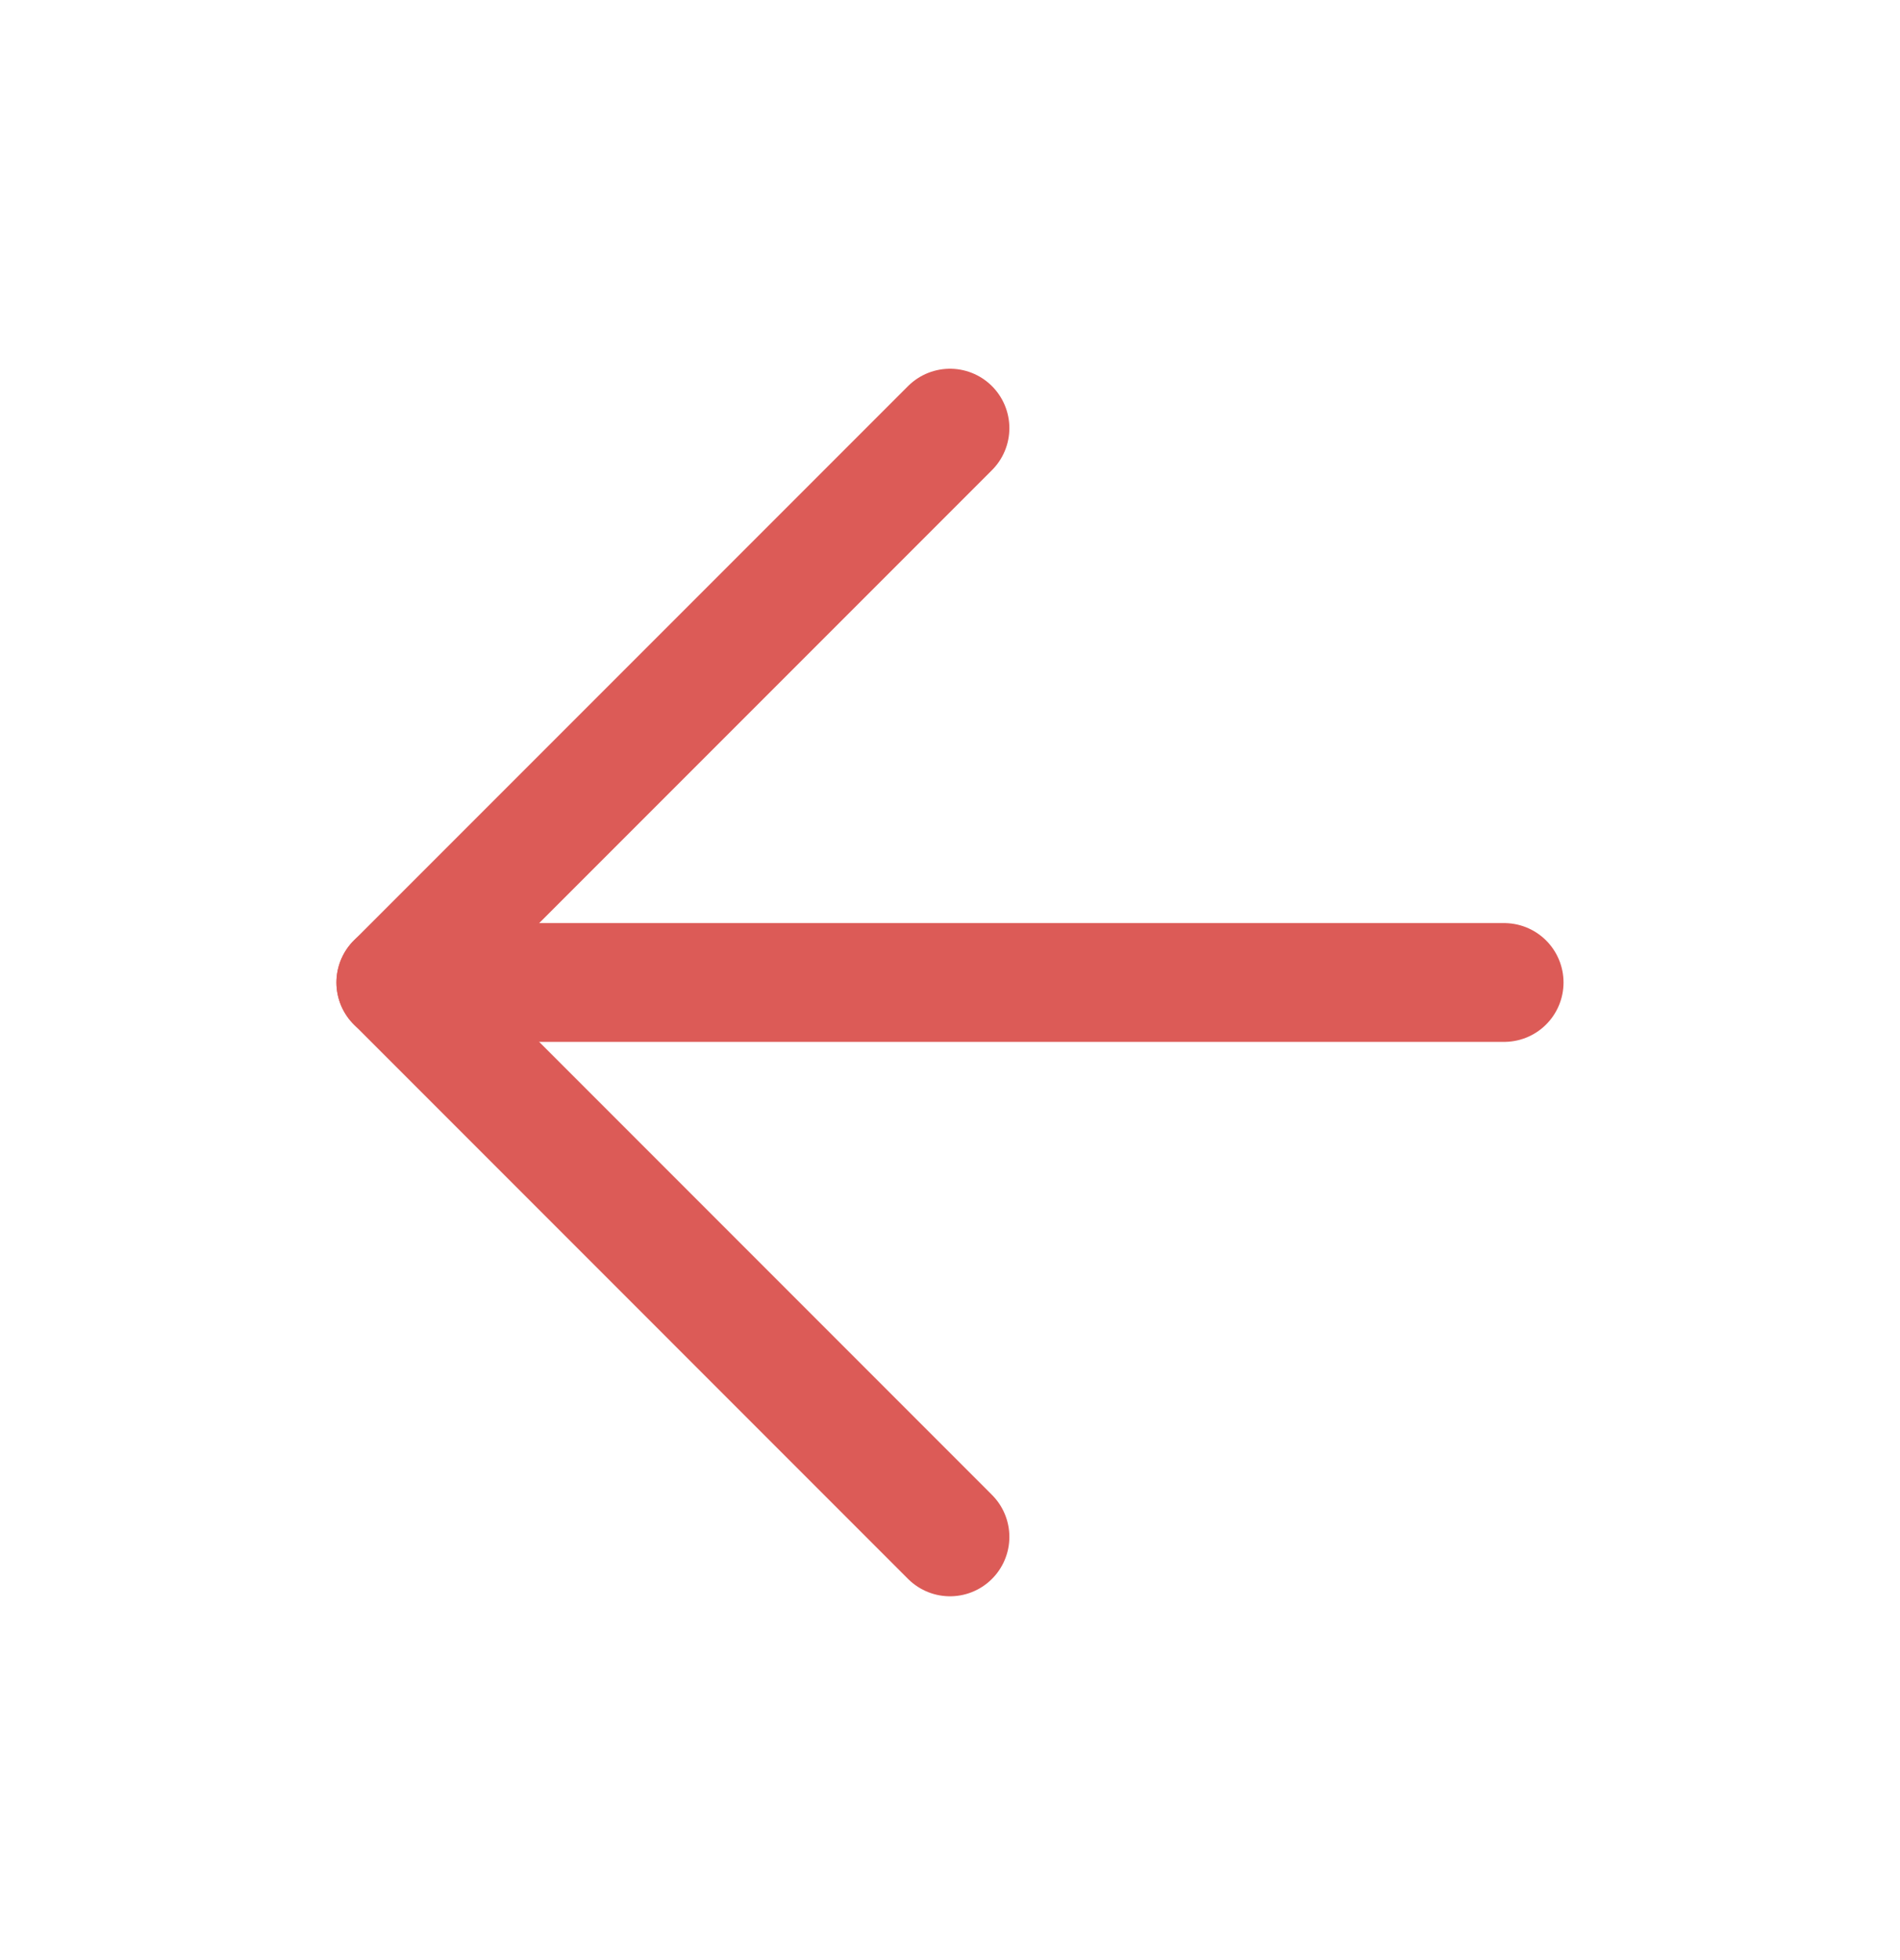
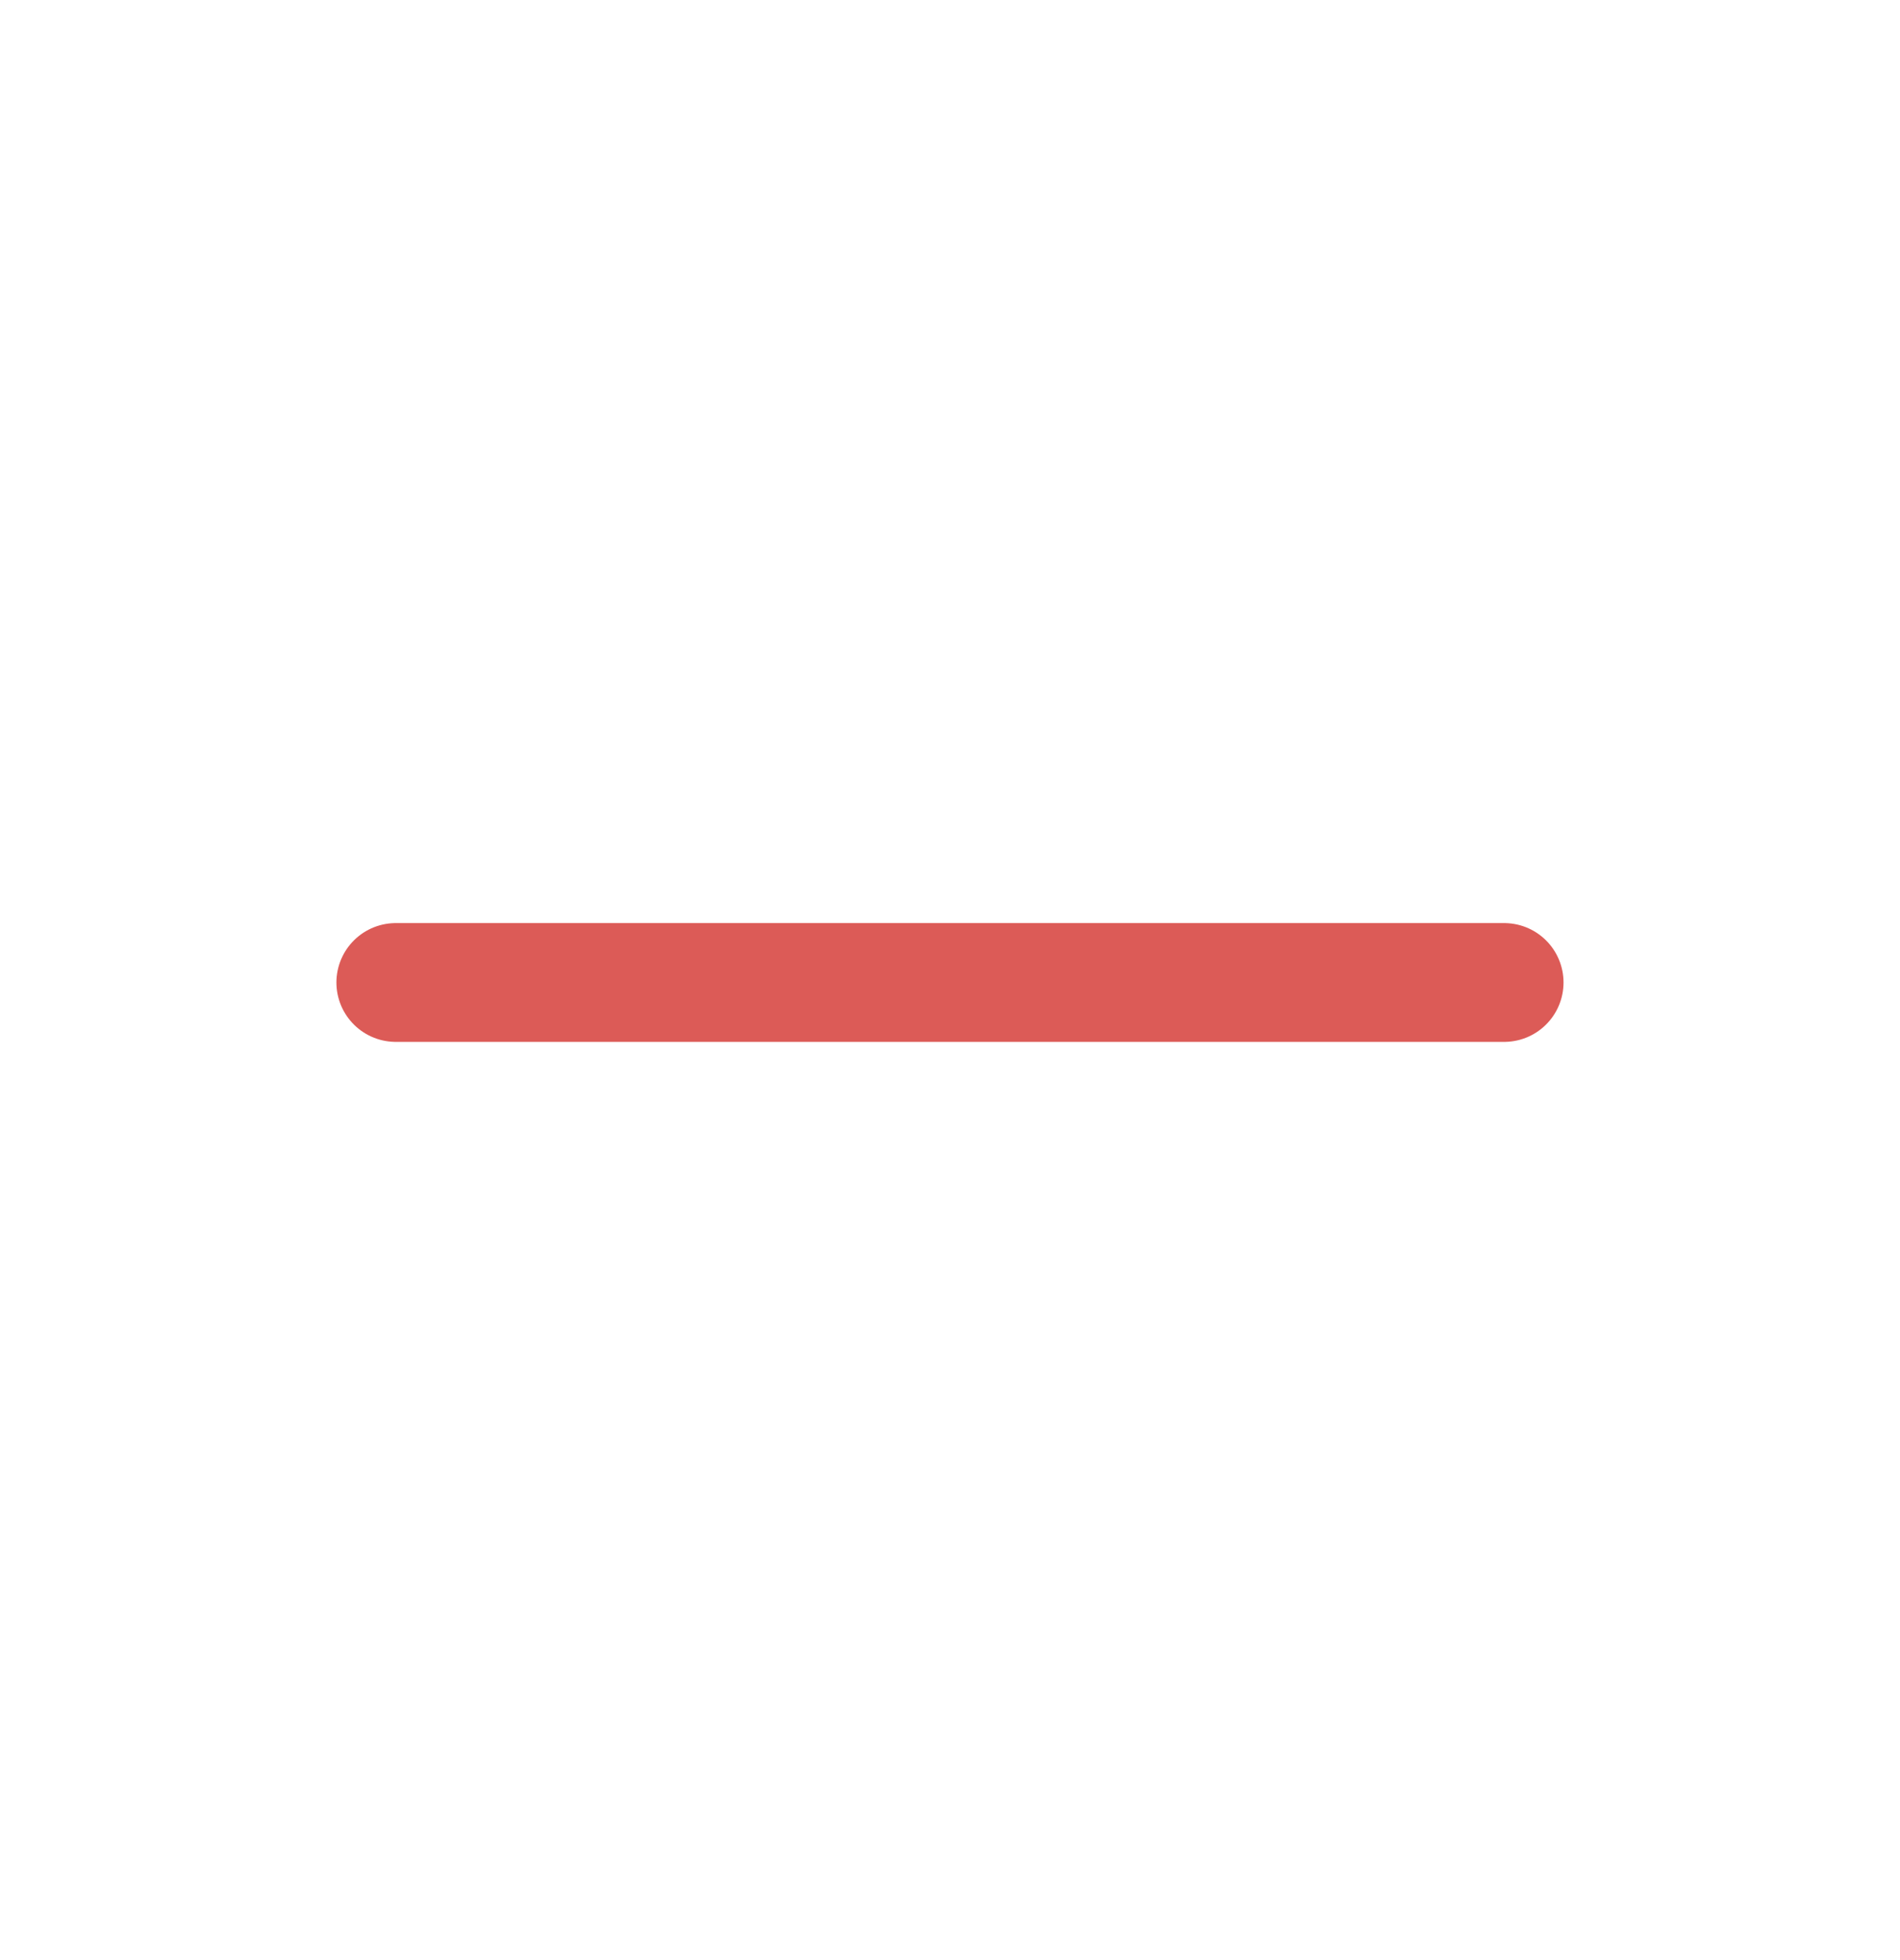
<svg xmlns="http://www.w3.org/2000/svg" width="32" height="33" viewBox="0 0 32 33" fill="none">
  <path d="M25.333 16.541L6.666 16.541" stroke="#DC5B57" stroke-width="2" stroke-linecap="round" stroke-linejoin="round" />
-   <path d="M16 25.875L6.667 16.541L16 7.208" stroke="#DC5B57" stroke-width="2" stroke-linecap="round" stroke-linejoin="round" />
</svg>